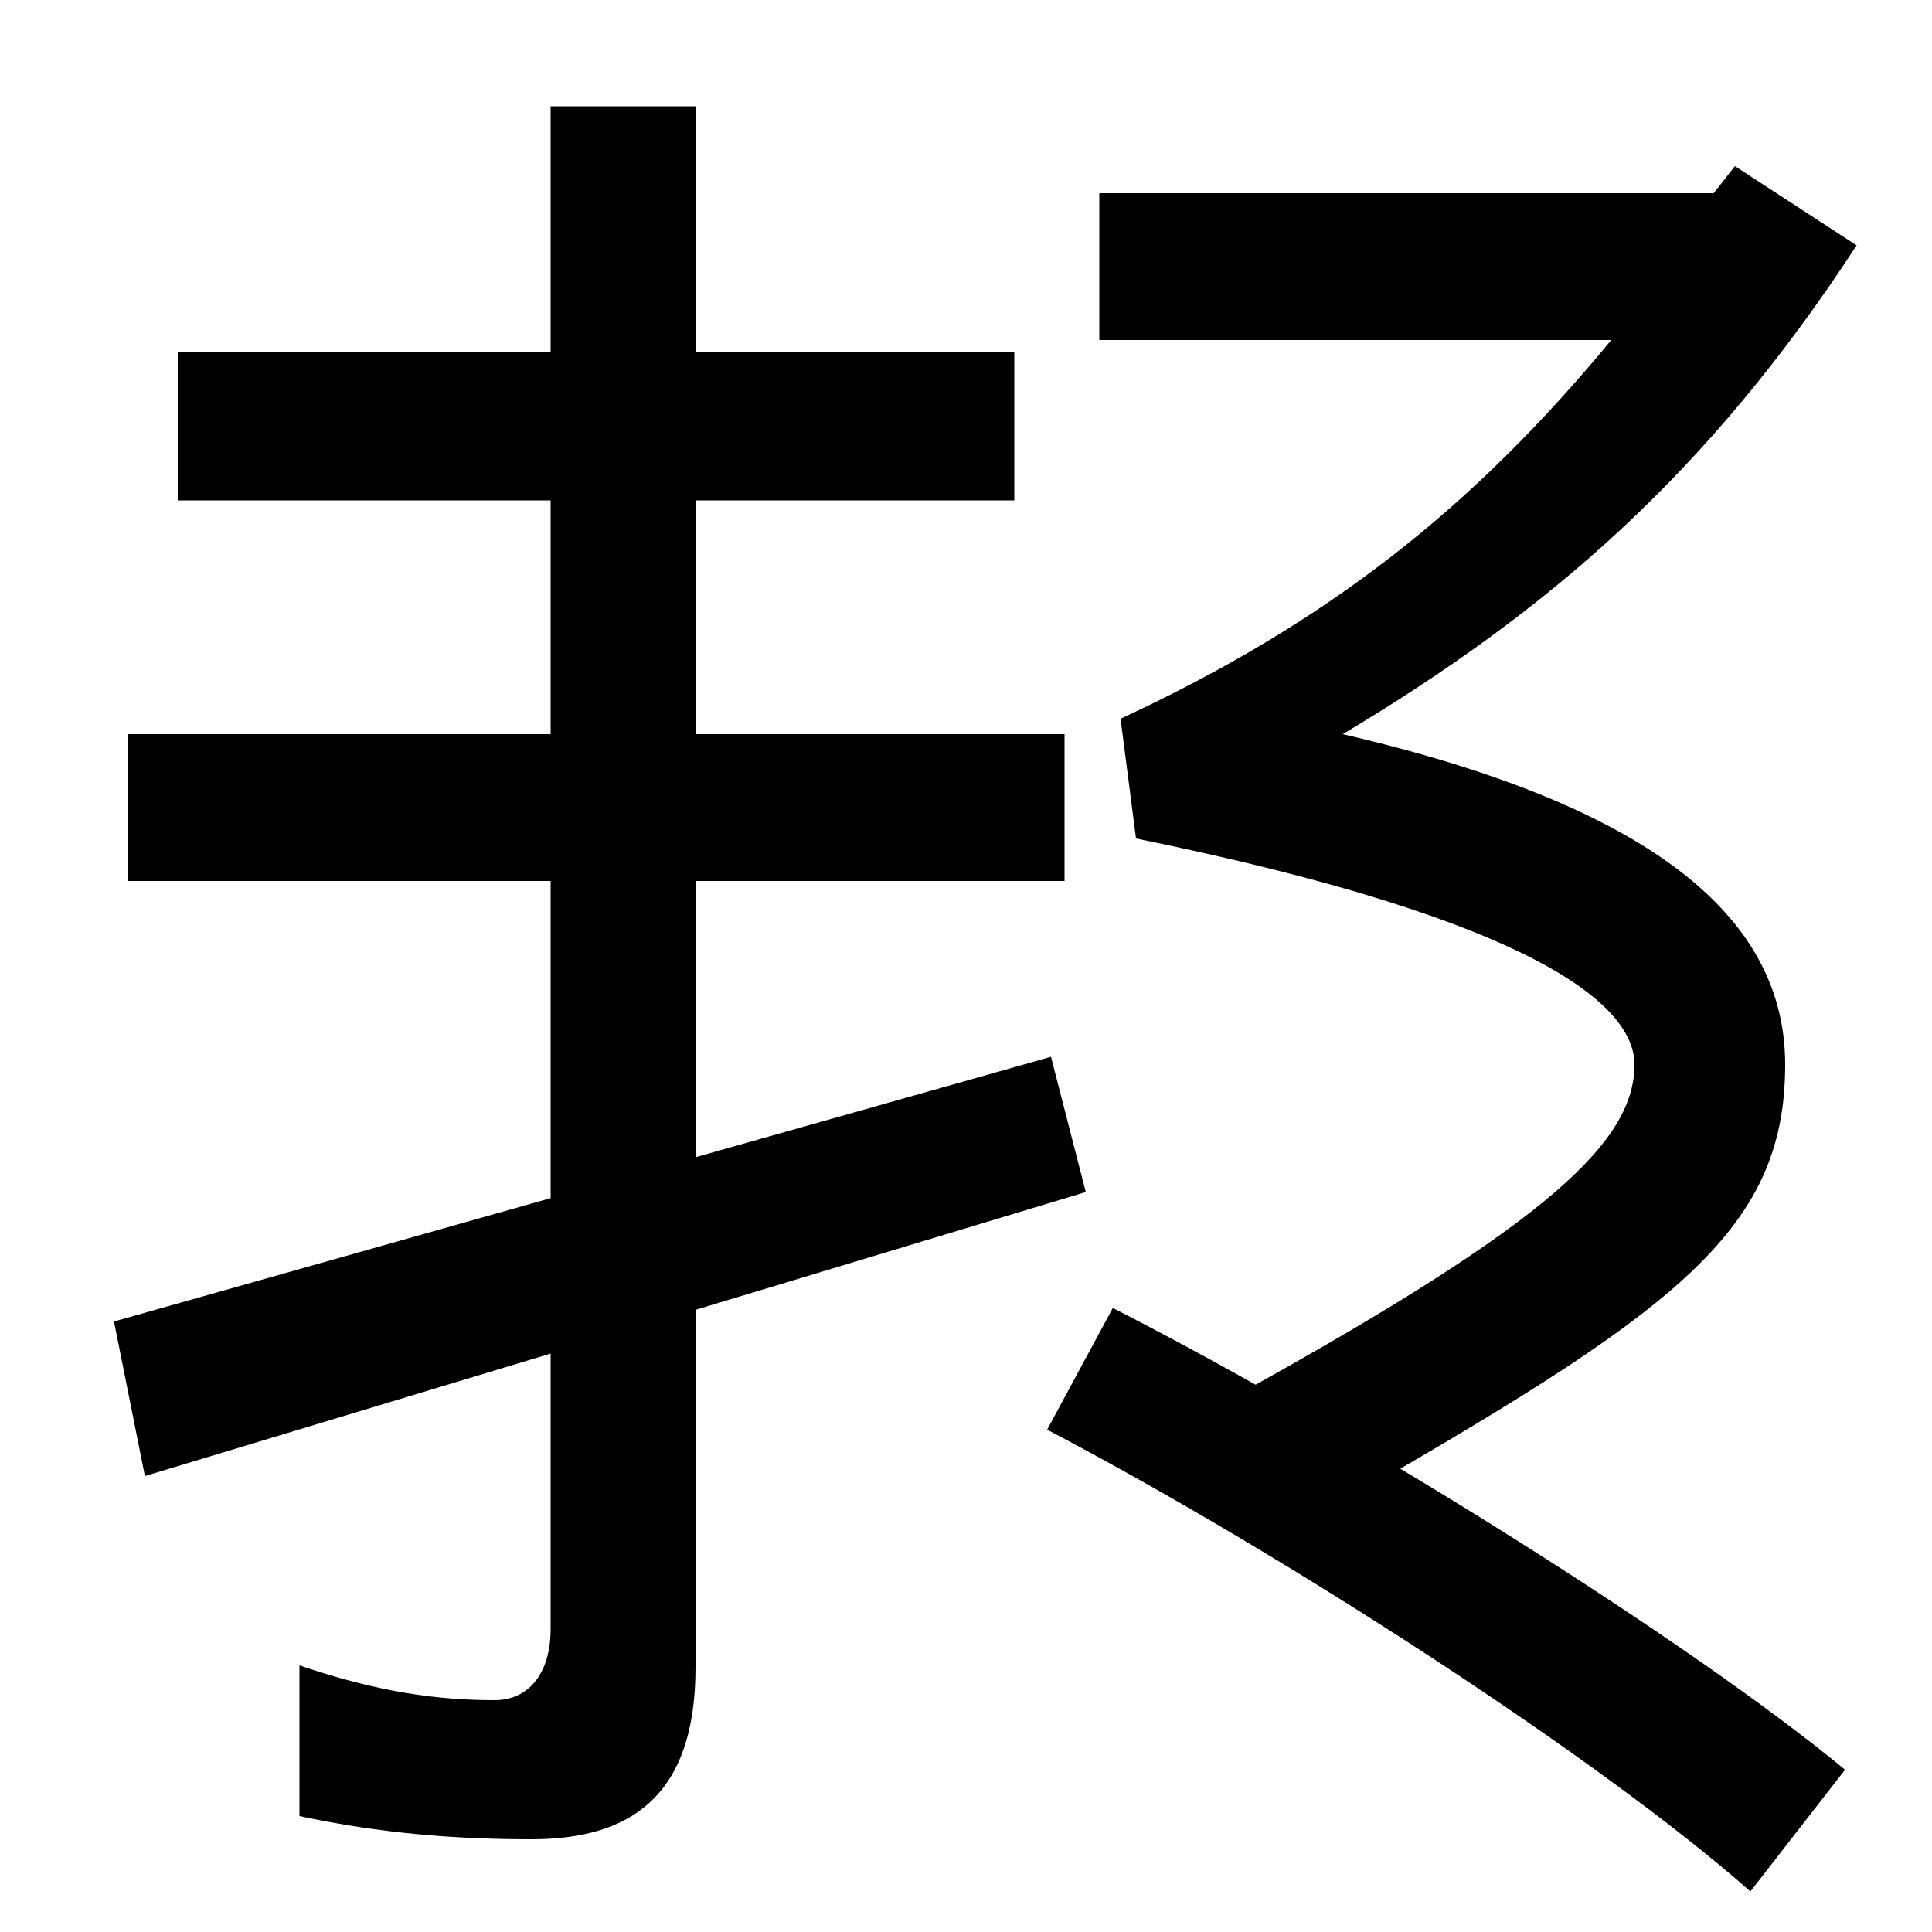
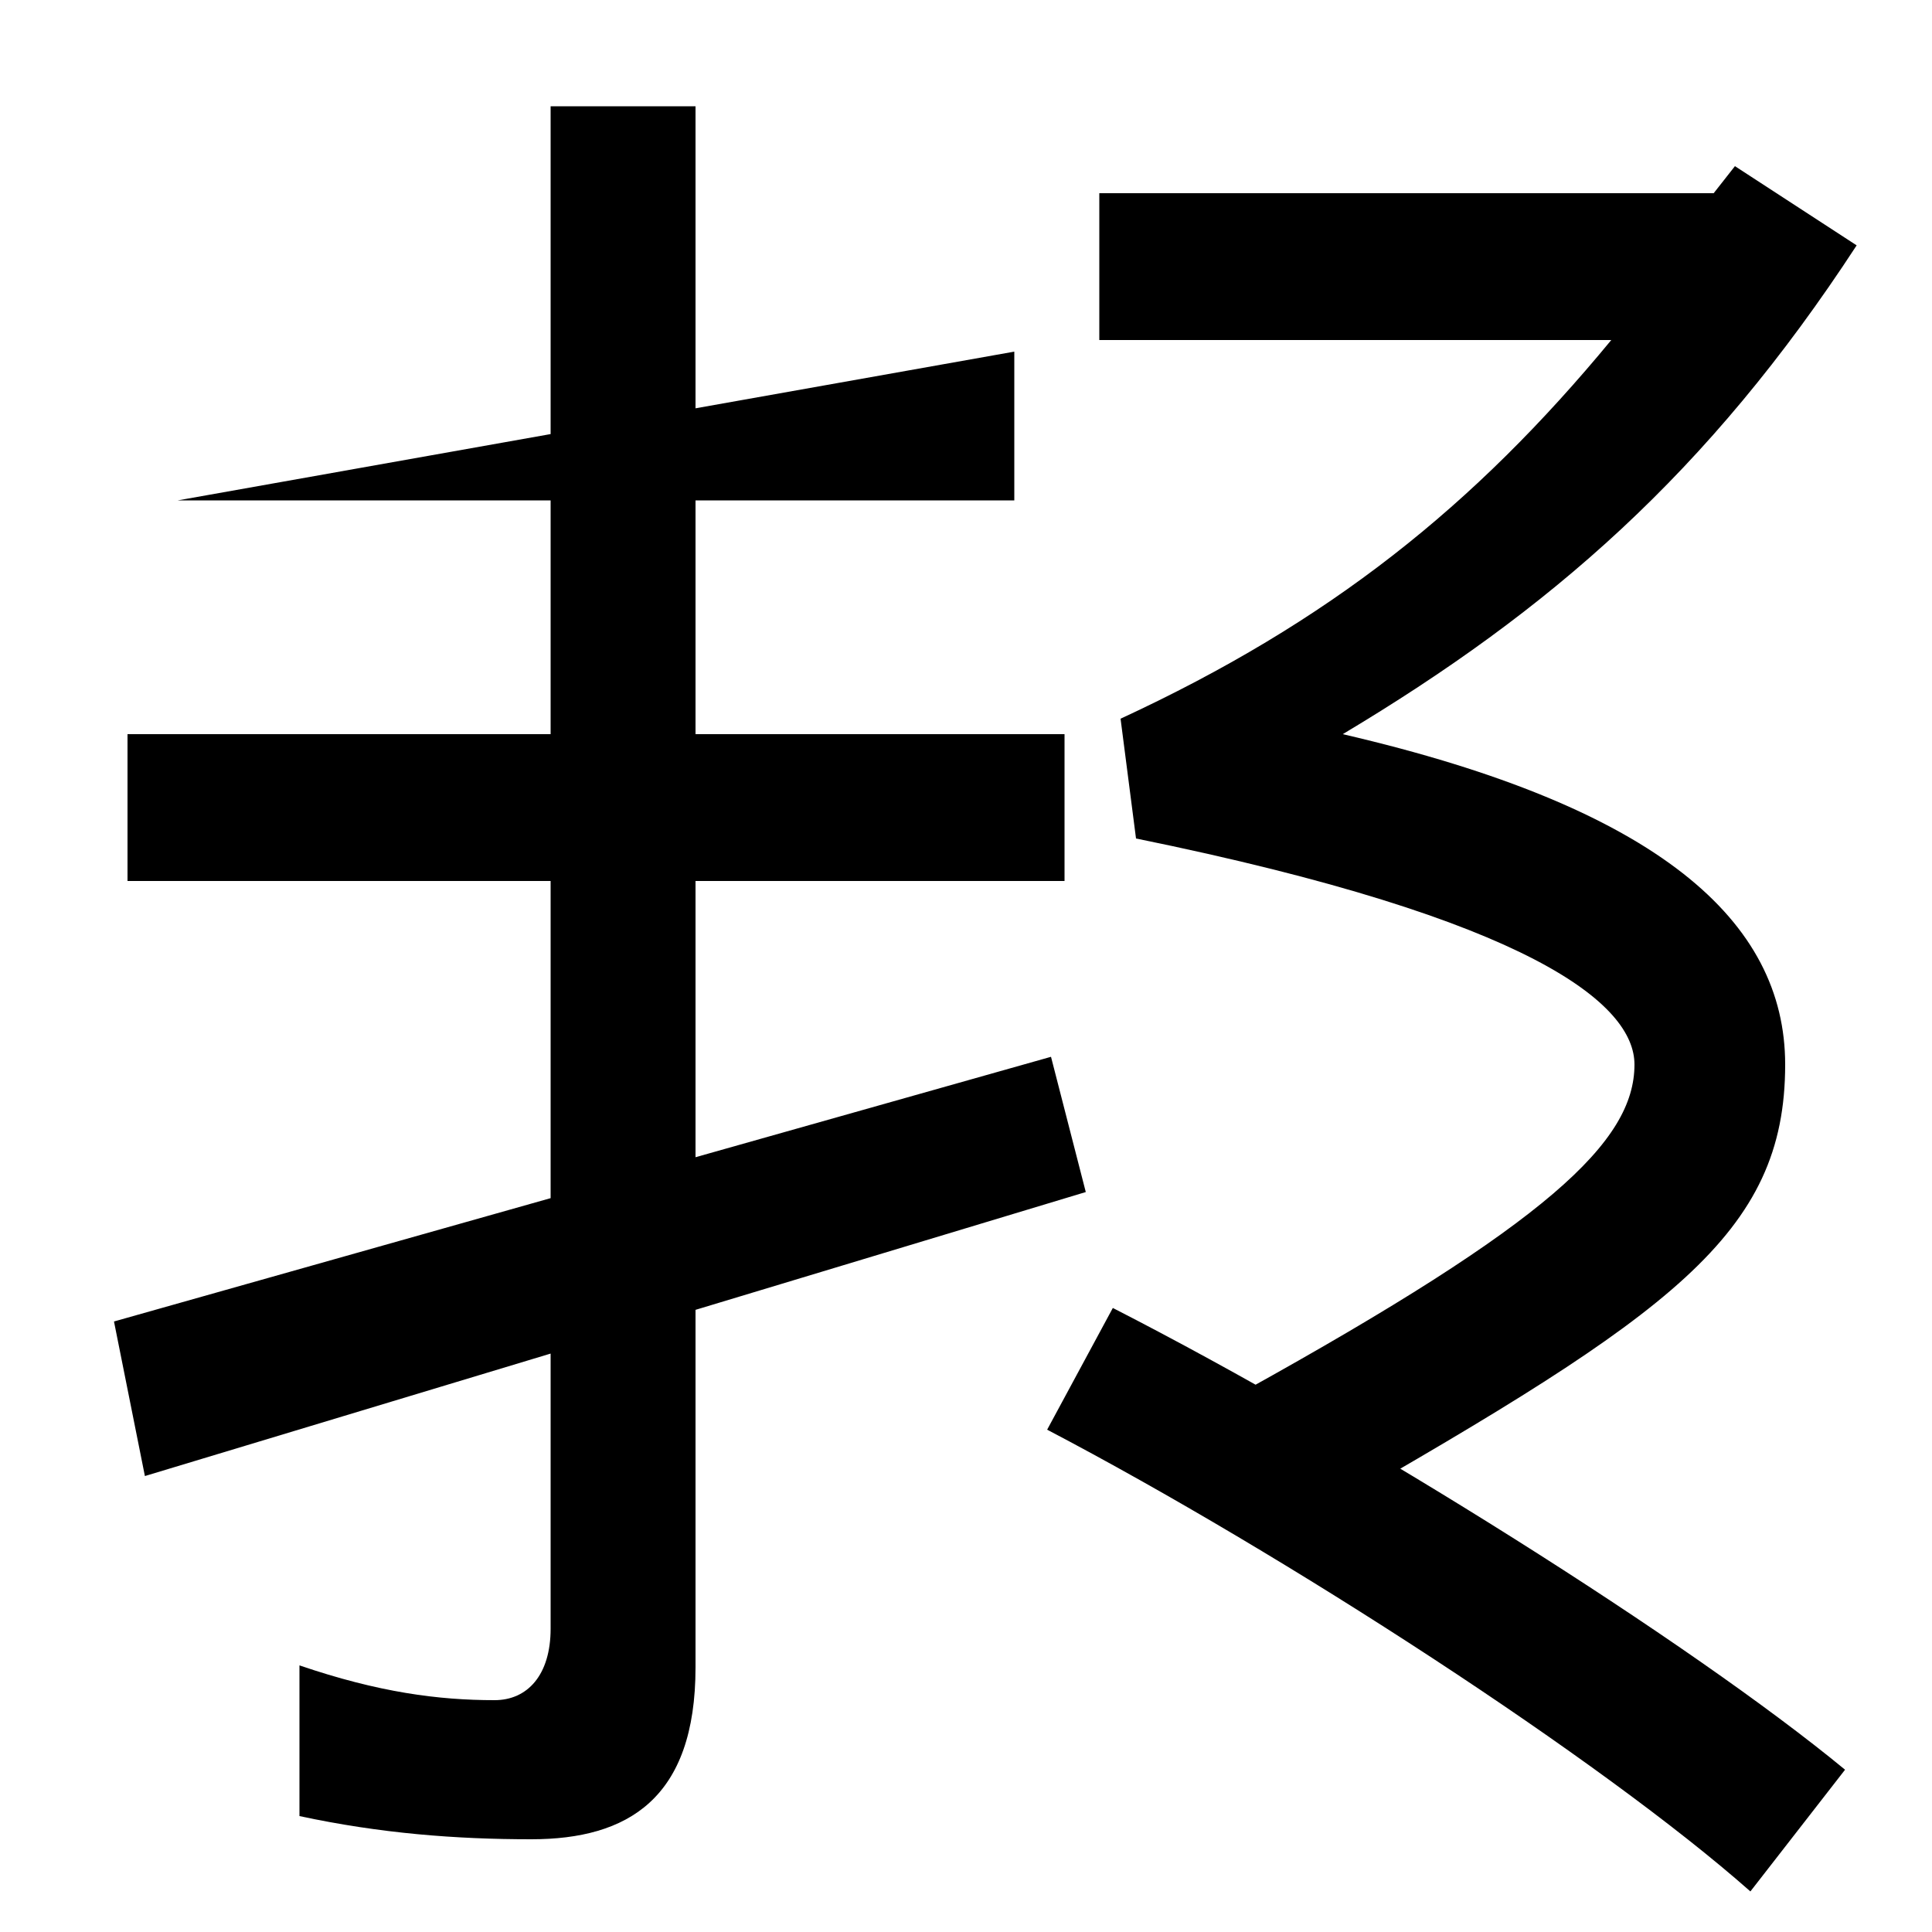
<svg xmlns="http://www.w3.org/2000/svg" width="1000" height="1000">
-   <path d="M75 116 562 263 544 333 59 196ZM275 -72C325 -72 360 -51 360 17V825H285V37C285 13 273 0 256 0C227 0 196 4 155 18V-60C197 -69 236 -72 275 -72ZM66 424H551V500H66ZM92 621H525V698H92ZM644 160 687 98C865 200 924 241 924 329C924 403 859 462 695 500C802 564 884 635 961 753L898 794L887 780H569V704H834C763 618 688 558 580 508L588 446C794 404 846 360 846 329C846 289 801 247 644 160ZM906 -99 955 -36C875 30 705 137 576 203L542 140C666 75 829 -31 906 -99Z" transform="translate(0, 880) scale(1,-1)" />
+   <path d="M75 116 562 263 544 333 59 196ZM275 -72C325 -72 360 -51 360 17V825H285V37C285 13 273 0 256 0C227 0 196 4 155 18V-60C197 -69 236 -72 275 -72ZM66 424H551V500H66ZM92 621H525V698ZM644 160 687 98C865 200 924 241 924 329C924 403 859 462 695 500C802 564 884 635 961 753L898 794L887 780H569V704H834C763 618 688 558 580 508L588 446C794 404 846 360 846 329C846 289 801 247 644 160ZM906 -99 955 -36C875 30 705 137 576 203L542 140C666 75 829 -31 906 -99Z" transform="translate(0, 880) scale(1,-1)" />
</svg>